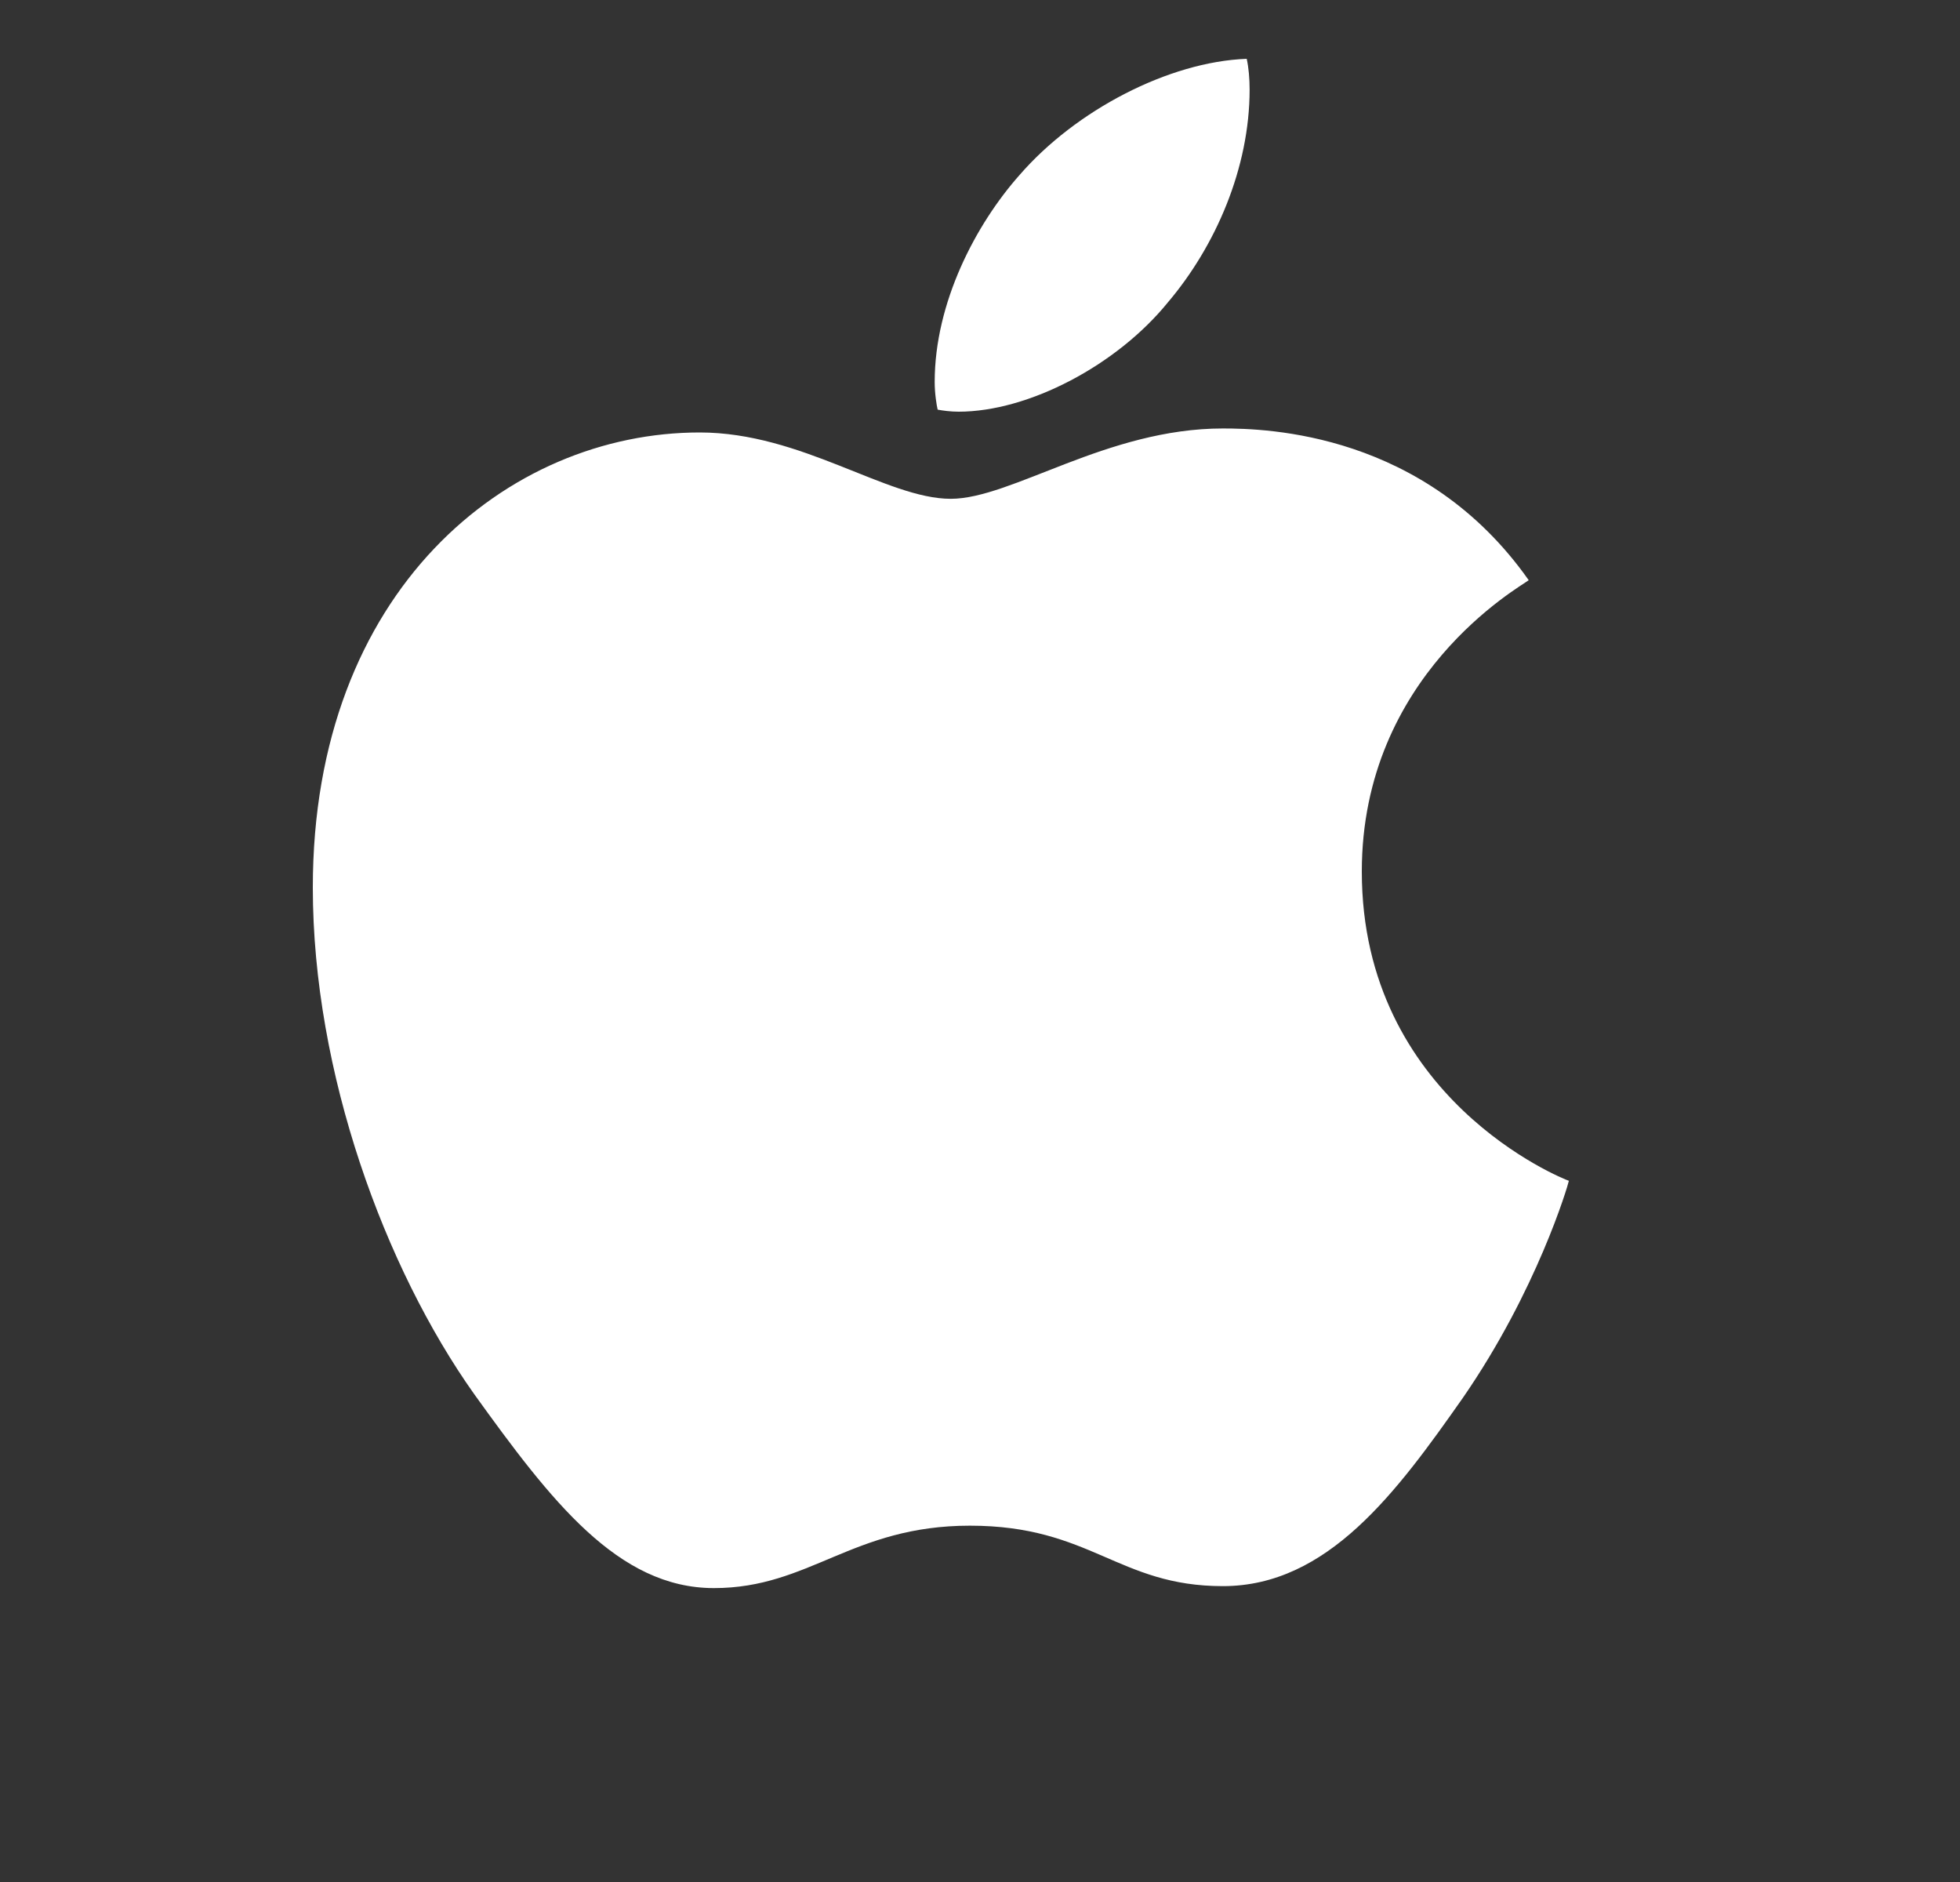
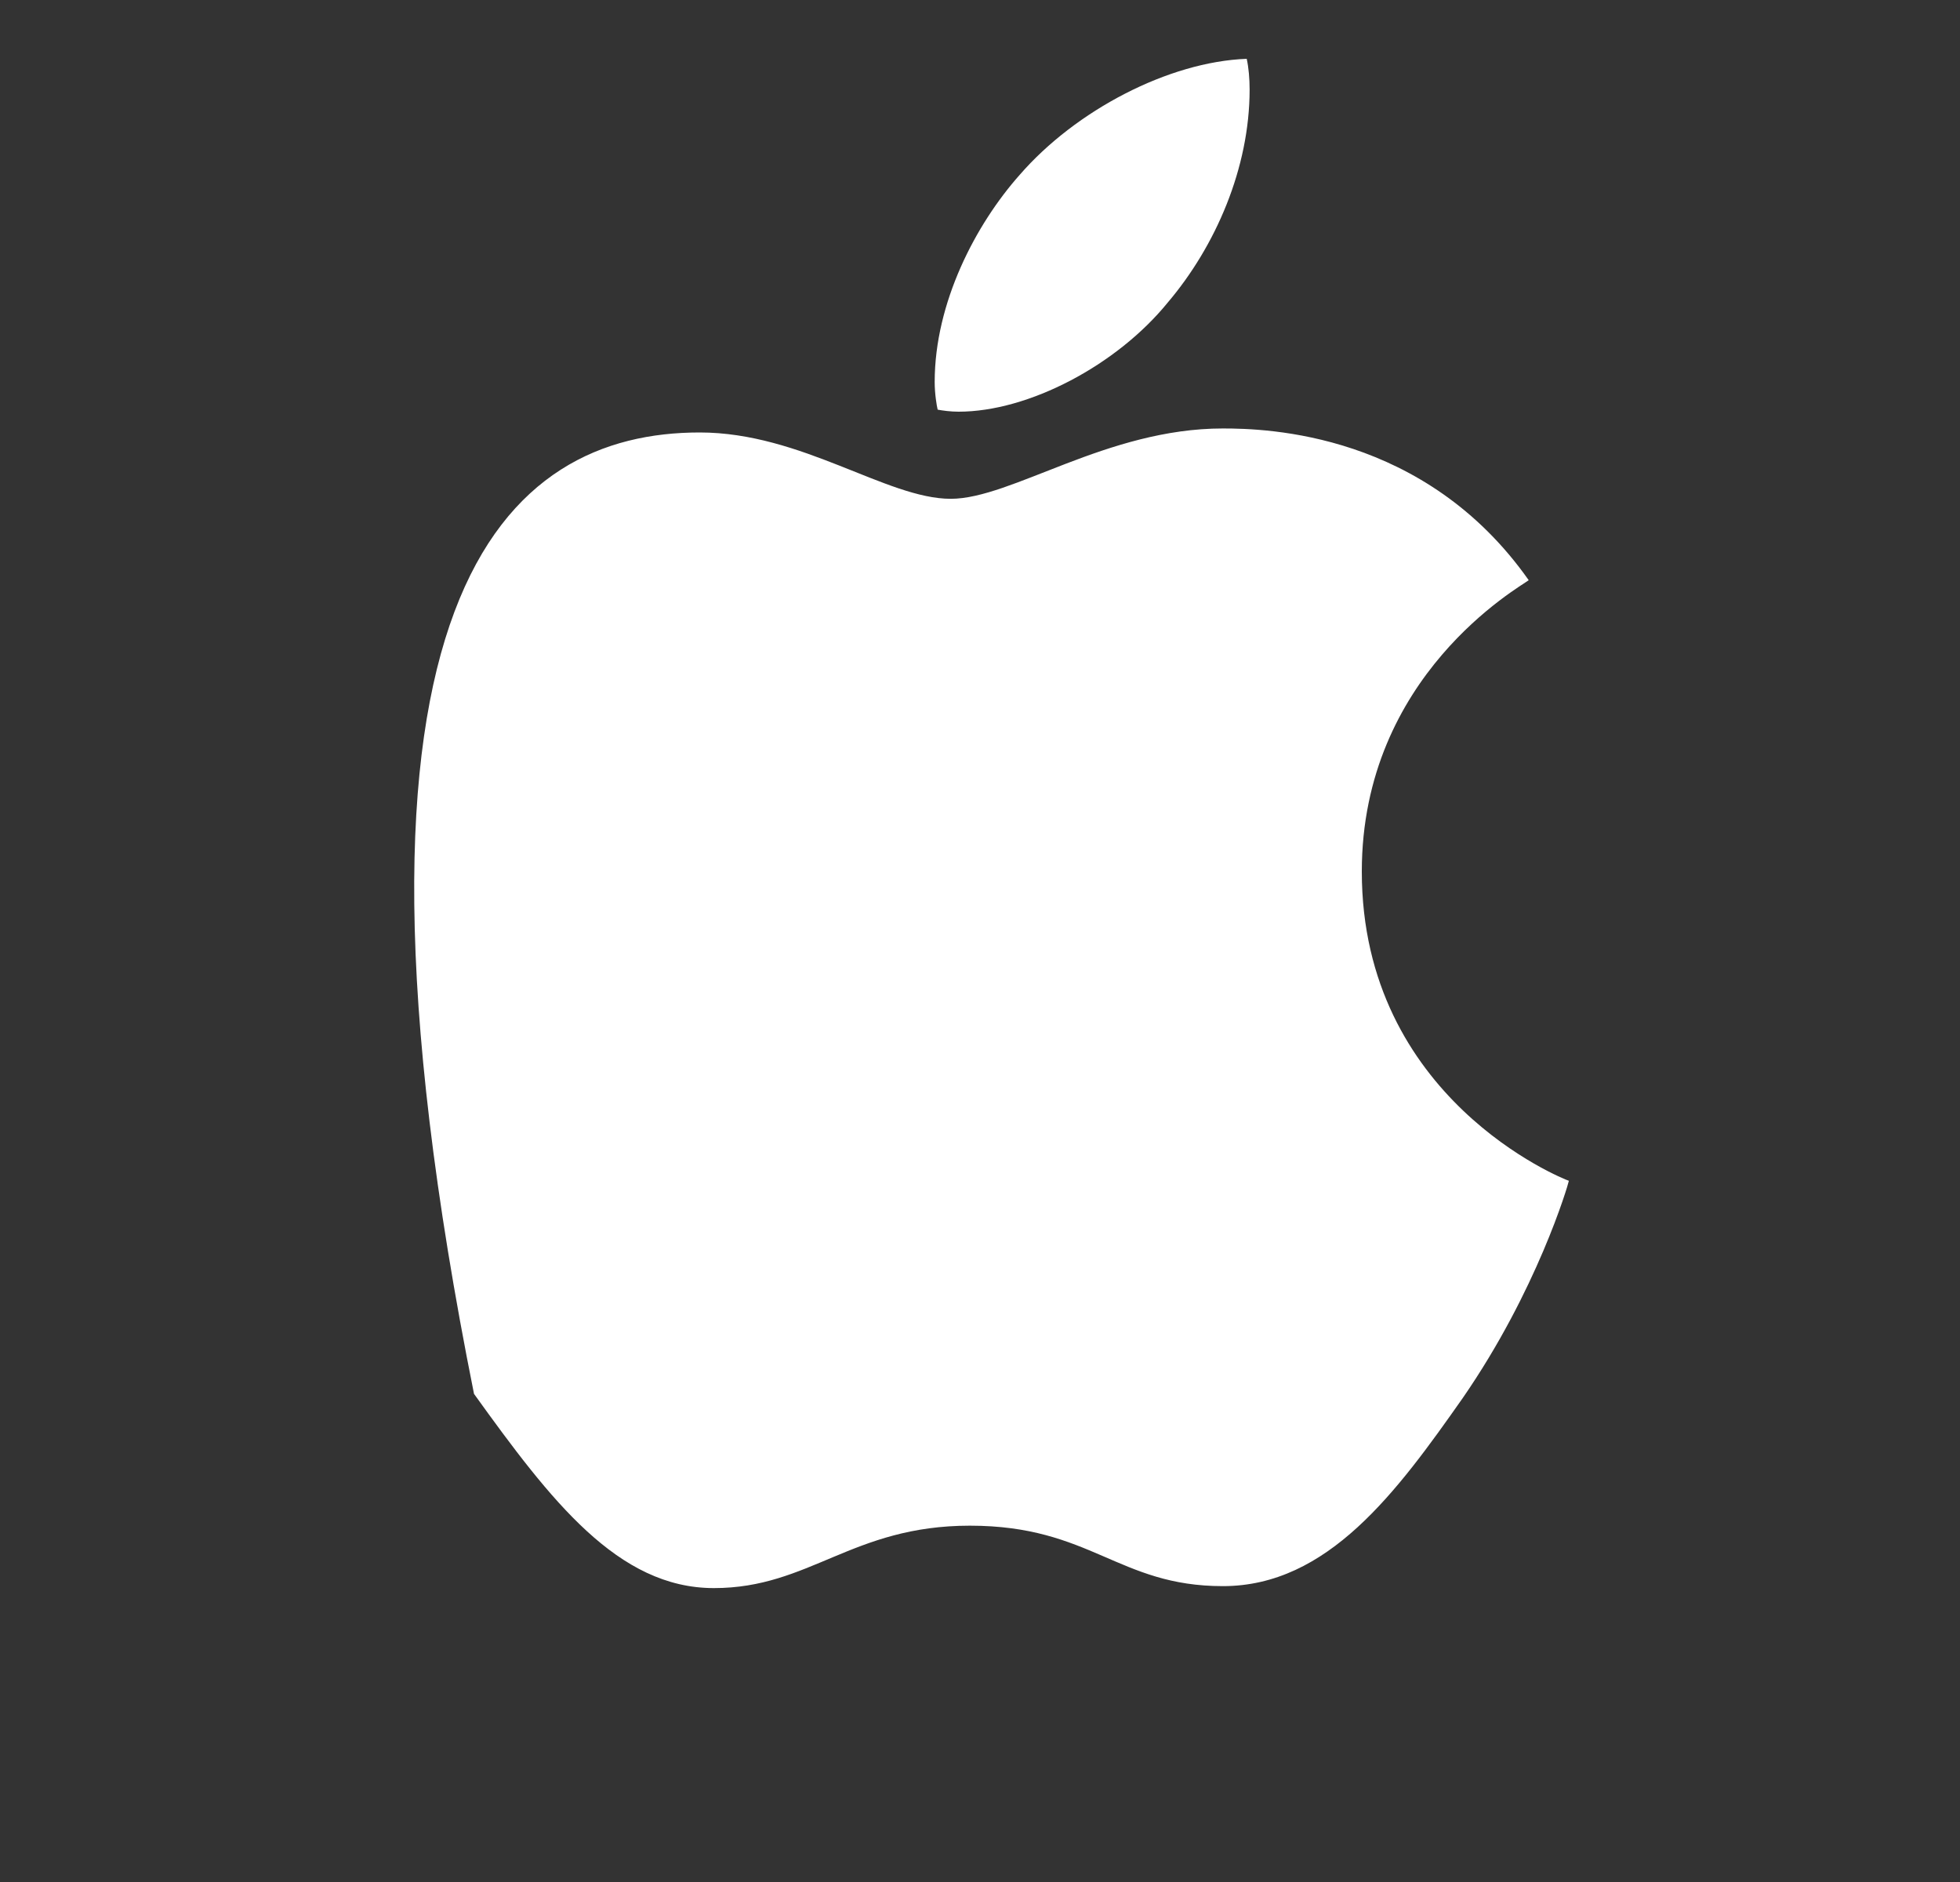
<svg xmlns="http://www.w3.org/2000/svg" width="25" height="24" viewBox="0 0 25 24" fill="none">
  <rect x="0" y="0" width="25" height="24" fill="#333333" stroke="none" />
-   <path d="M19.499 7.399C19.385 7.487 17.37 8.612 17.37 11.114C17.37 14.009 19.934 15.033 20.011 15.058C19.999 15.12 19.603 16.46 18.659 17.826C17.816 19.027 16.937 20.227 15.598 20.227C14.26 20.227 13.916 19.456 12.371 19.456C10.866 19.456 10.33 20.252 9.106 20.252C7.882 20.252 7.028 19.14 6.046 17.775C4.909 16.172 3.99 13.681 3.99 11.317C3.99 7.526 6.477 5.515 8.925 5.515C10.226 5.515 11.31 6.361 12.127 6.361C12.904 6.361 14.117 5.464 15.597 5.464C16.157 5.464 18.173 5.515 19.499 7.399V7.399ZM14.894 3.859C15.506 3.139 15.939 2.141 15.939 1.142C15.939 1.004 15.927 0.863 15.902 0.75C14.906 0.787 13.721 1.407 13.007 2.229C12.446 2.86 11.922 3.859 11.922 4.871C11.922 5.023 11.948 5.176 11.96 5.224C12.023 5.236 12.125 5.25 12.227 5.25C13.121 5.25 14.245 4.657 14.894 3.859Z" fill="white" />
+   <path d="M19.499 7.399C19.385 7.487 17.37 8.612 17.37 11.114C17.37 14.009 19.934 15.033 20.011 15.058C19.999 15.12 19.603 16.46 18.659 17.826C17.816 19.027 16.937 20.227 15.598 20.227C14.26 20.227 13.916 19.456 12.371 19.456C10.866 19.456 10.33 20.252 9.106 20.252C7.882 20.252 7.028 19.14 6.046 17.775C3.99 7.526 6.477 5.515 8.925 5.515C10.226 5.515 11.31 6.361 12.127 6.361C12.904 6.361 14.117 5.464 15.597 5.464C16.157 5.464 18.173 5.515 19.499 7.399V7.399ZM14.894 3.859C15.506 3.139 15.939 2.141 15.939 1.142C15.939 1.004 15.927 0.863 15.902 0.75C14.906 0.787 13.721 1.407 13.007 2.229C12.446 2.86 11.922 3.859 11.922 4.871C11.922 5.023 11.948 5.176 11.96 5.224C12.023 5.236 12.125 5.25 12.227 5.25C13.121 5.25 14.245 4.657 14.894 3.859Z" fill="white" />
</svg>